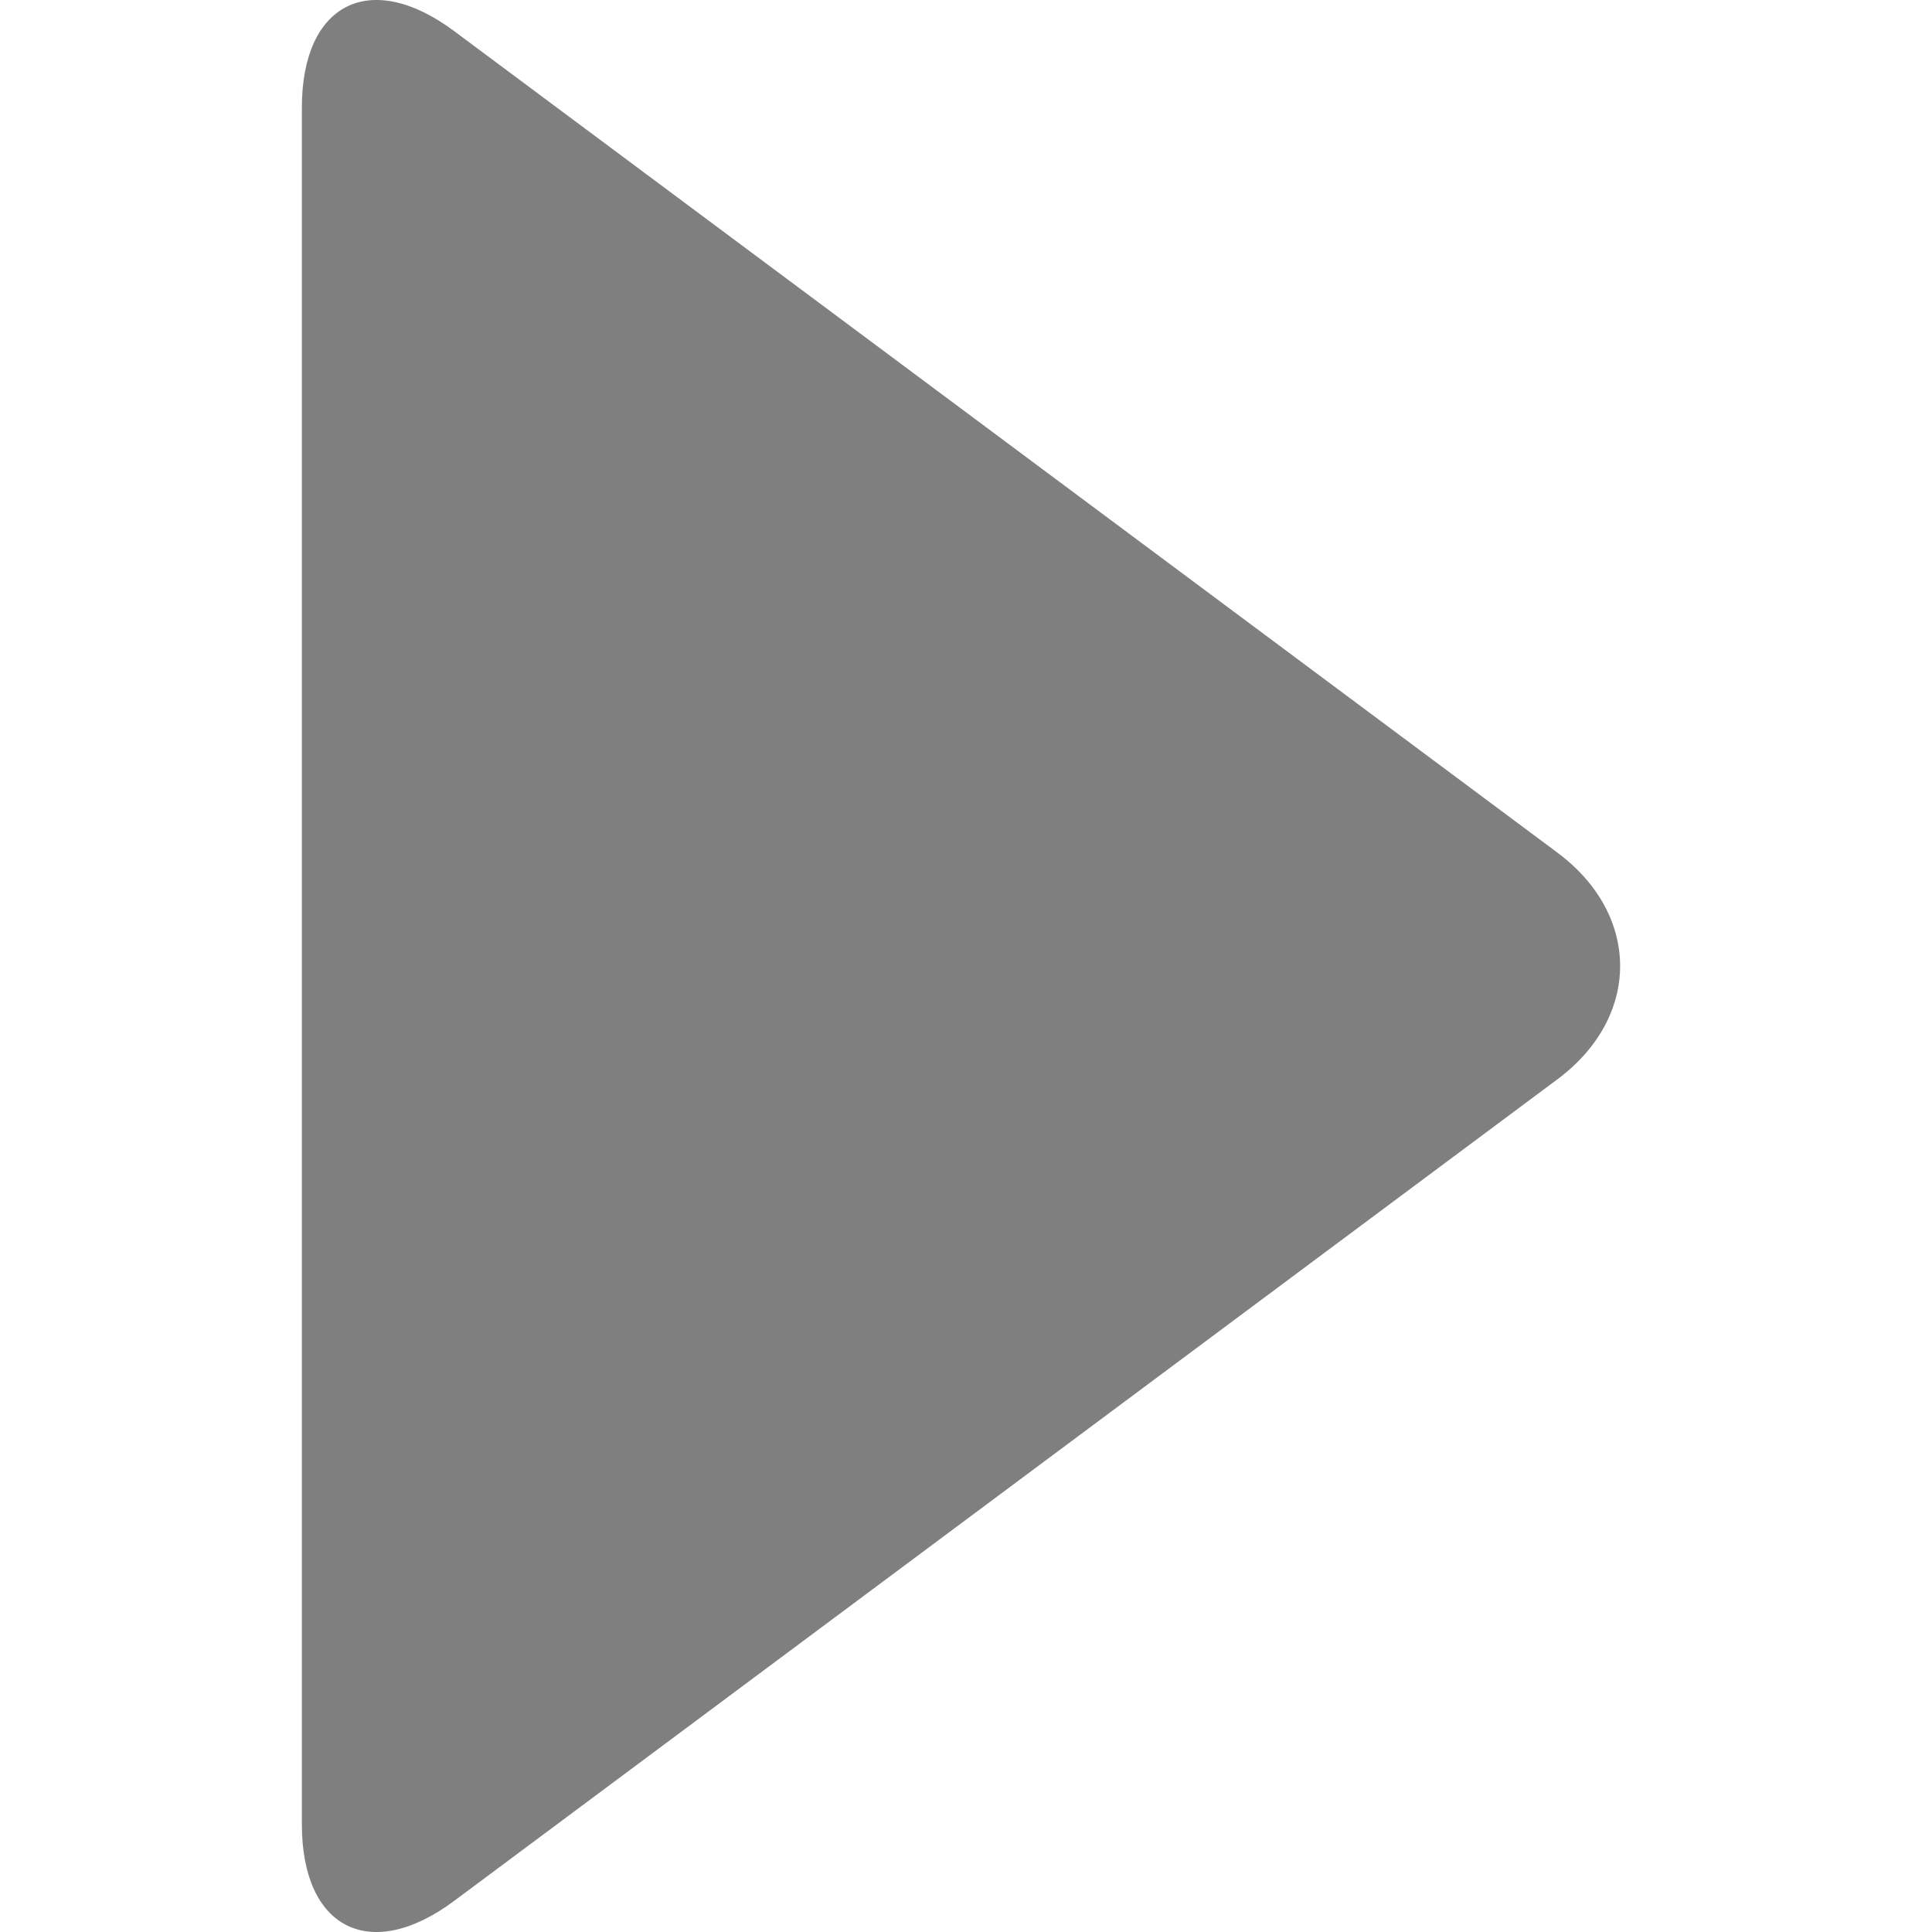
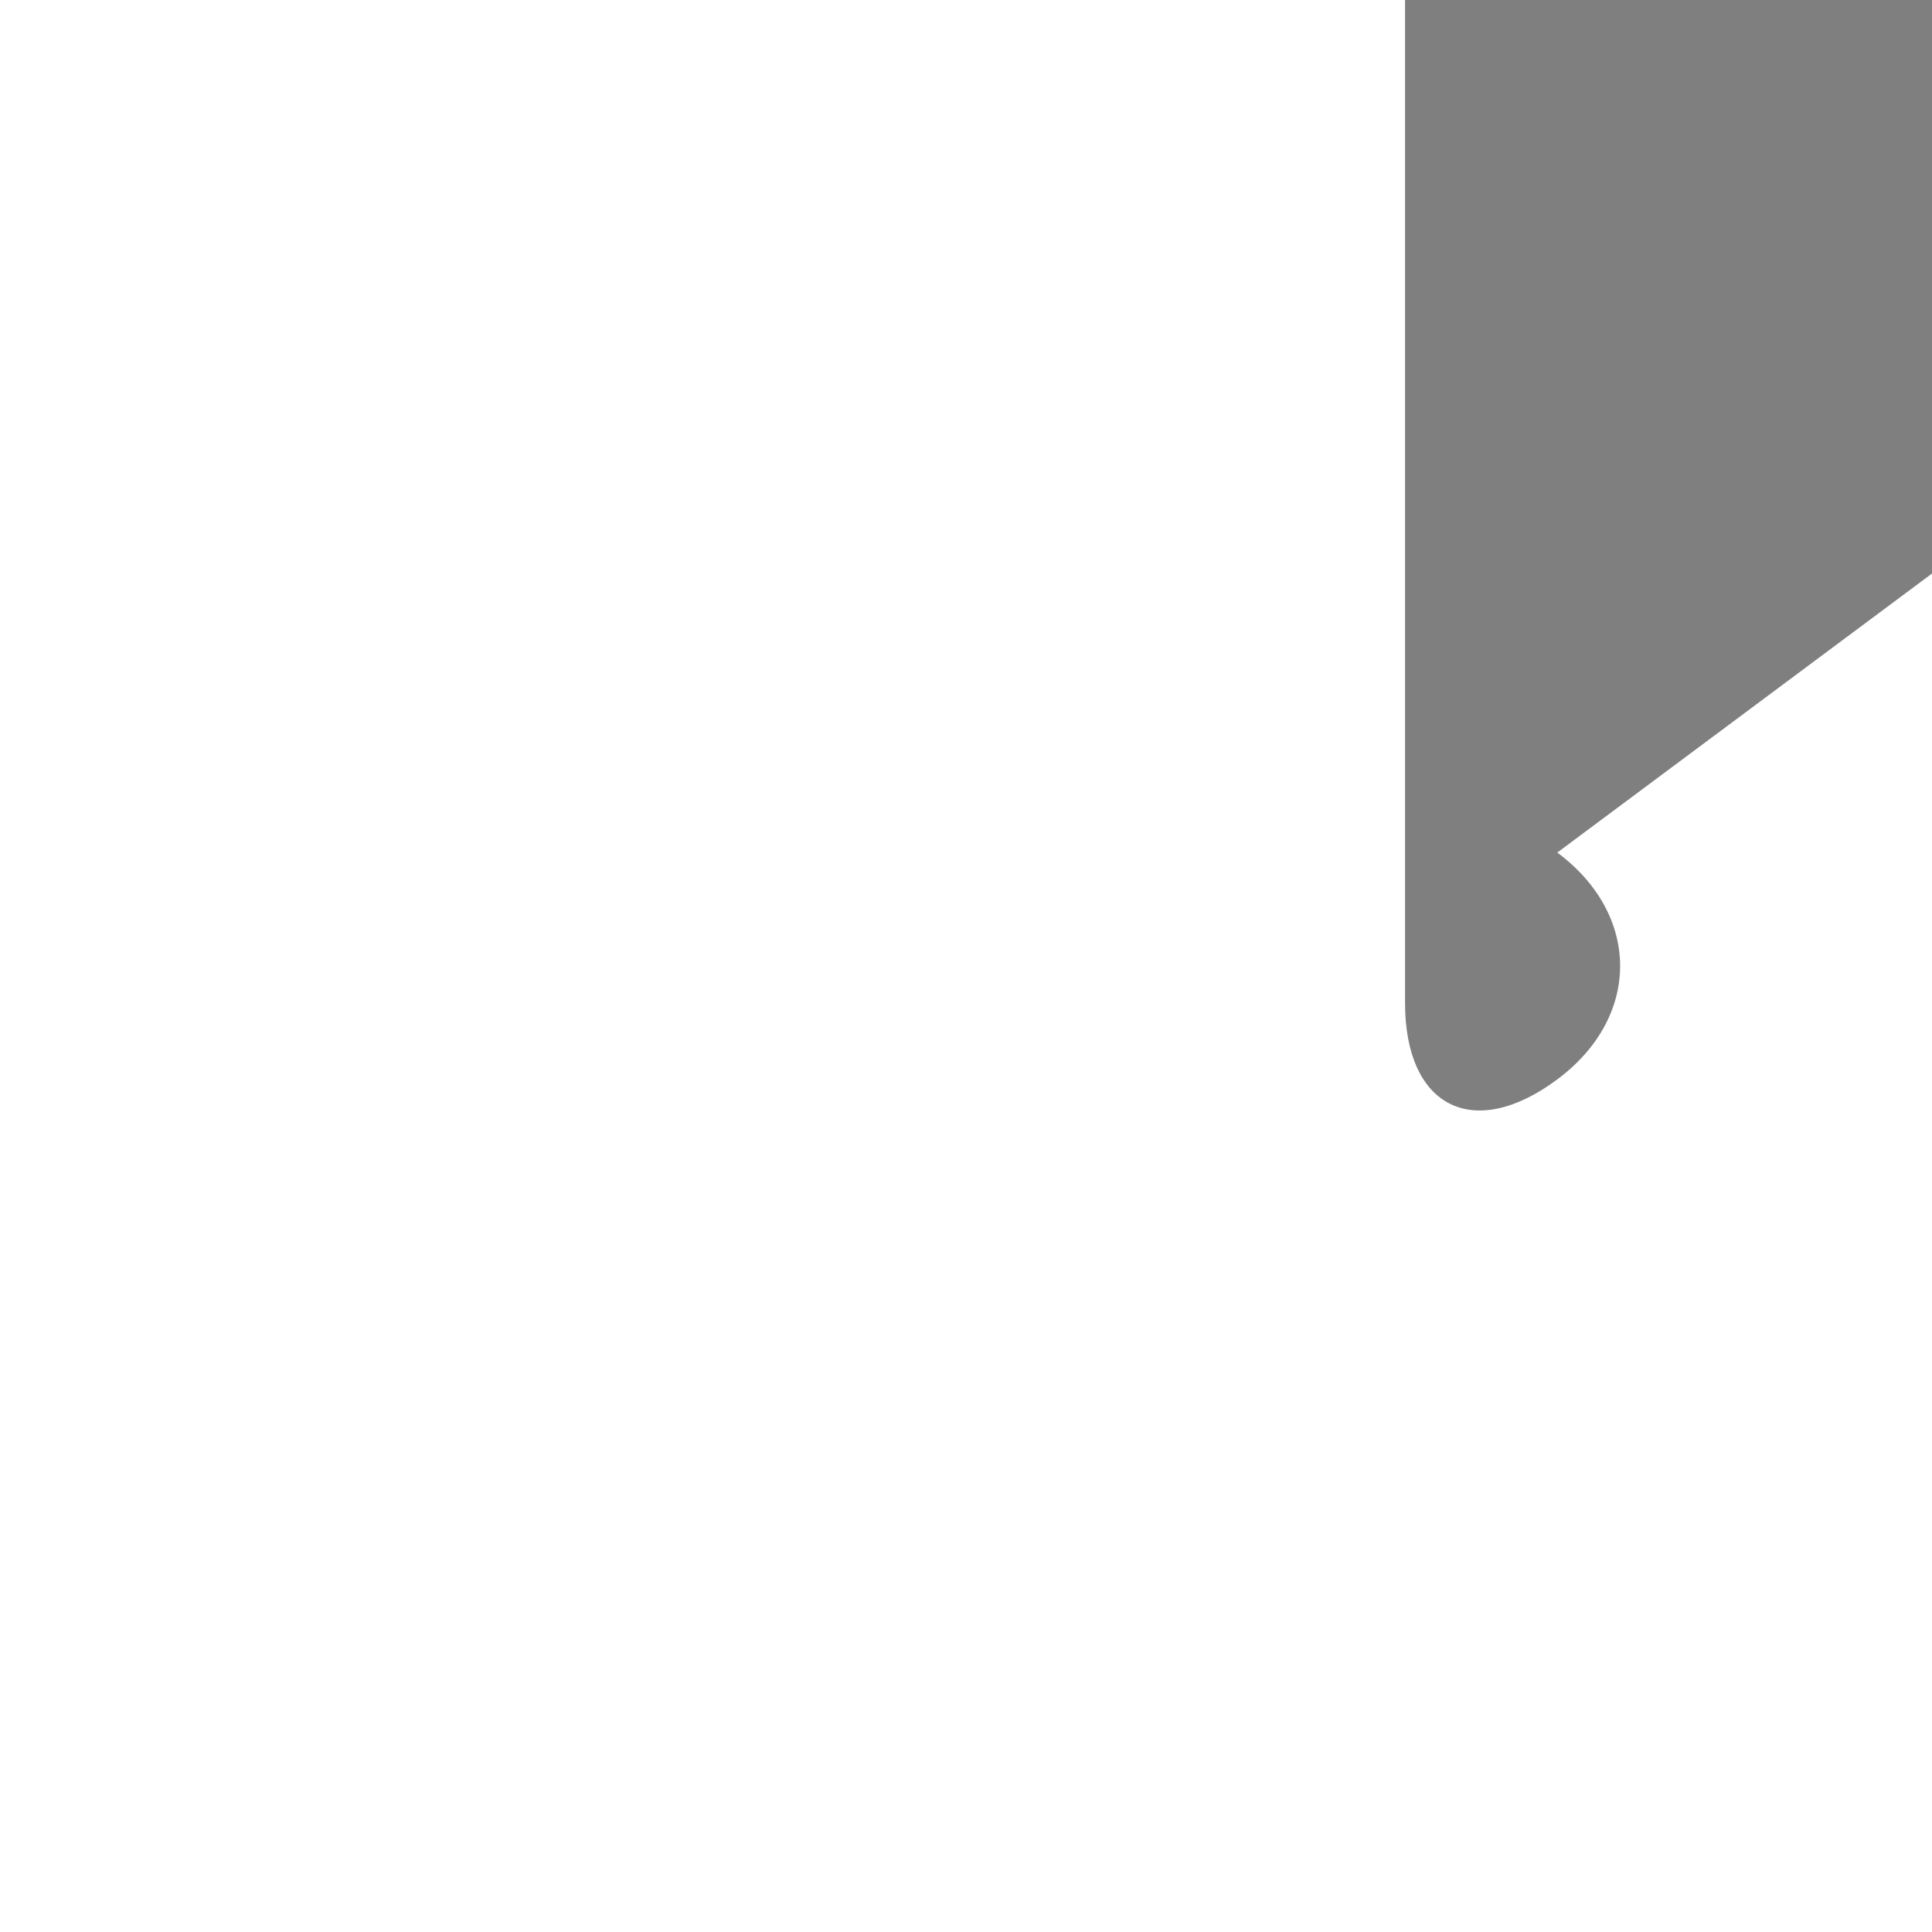
<svg xmlns="http://www.w3.org/2000/svg" id="Layer_1" version="1.1" xml:space="preserve" height="32" viewBox="0 0 32 32" width="32" enable-background="new 0 0 32 32">
-   <path id="path3440" fill="#7f7f7f" d="m25.794 14.121c1.387 1.033 1.387 2.724 0 3.757l-18.272 13.607c-1.387 1.033-2.522 0.463-2.522-1.267v-28.436c0-1.73 1.135-2.3 2.522-1.267l18.272 13.606z" />
+   <path id="path3440" fill="#7f7f7f" d="m25.794 14.121c1.387 1.033 1.387 2.724 0 3.757c-1.387 1.033-2.522 0.463-2.522-1.267v-28.436c0-1.73 1.135-2.3 2.522-1.267l18.272 13.606z" />
</svg>